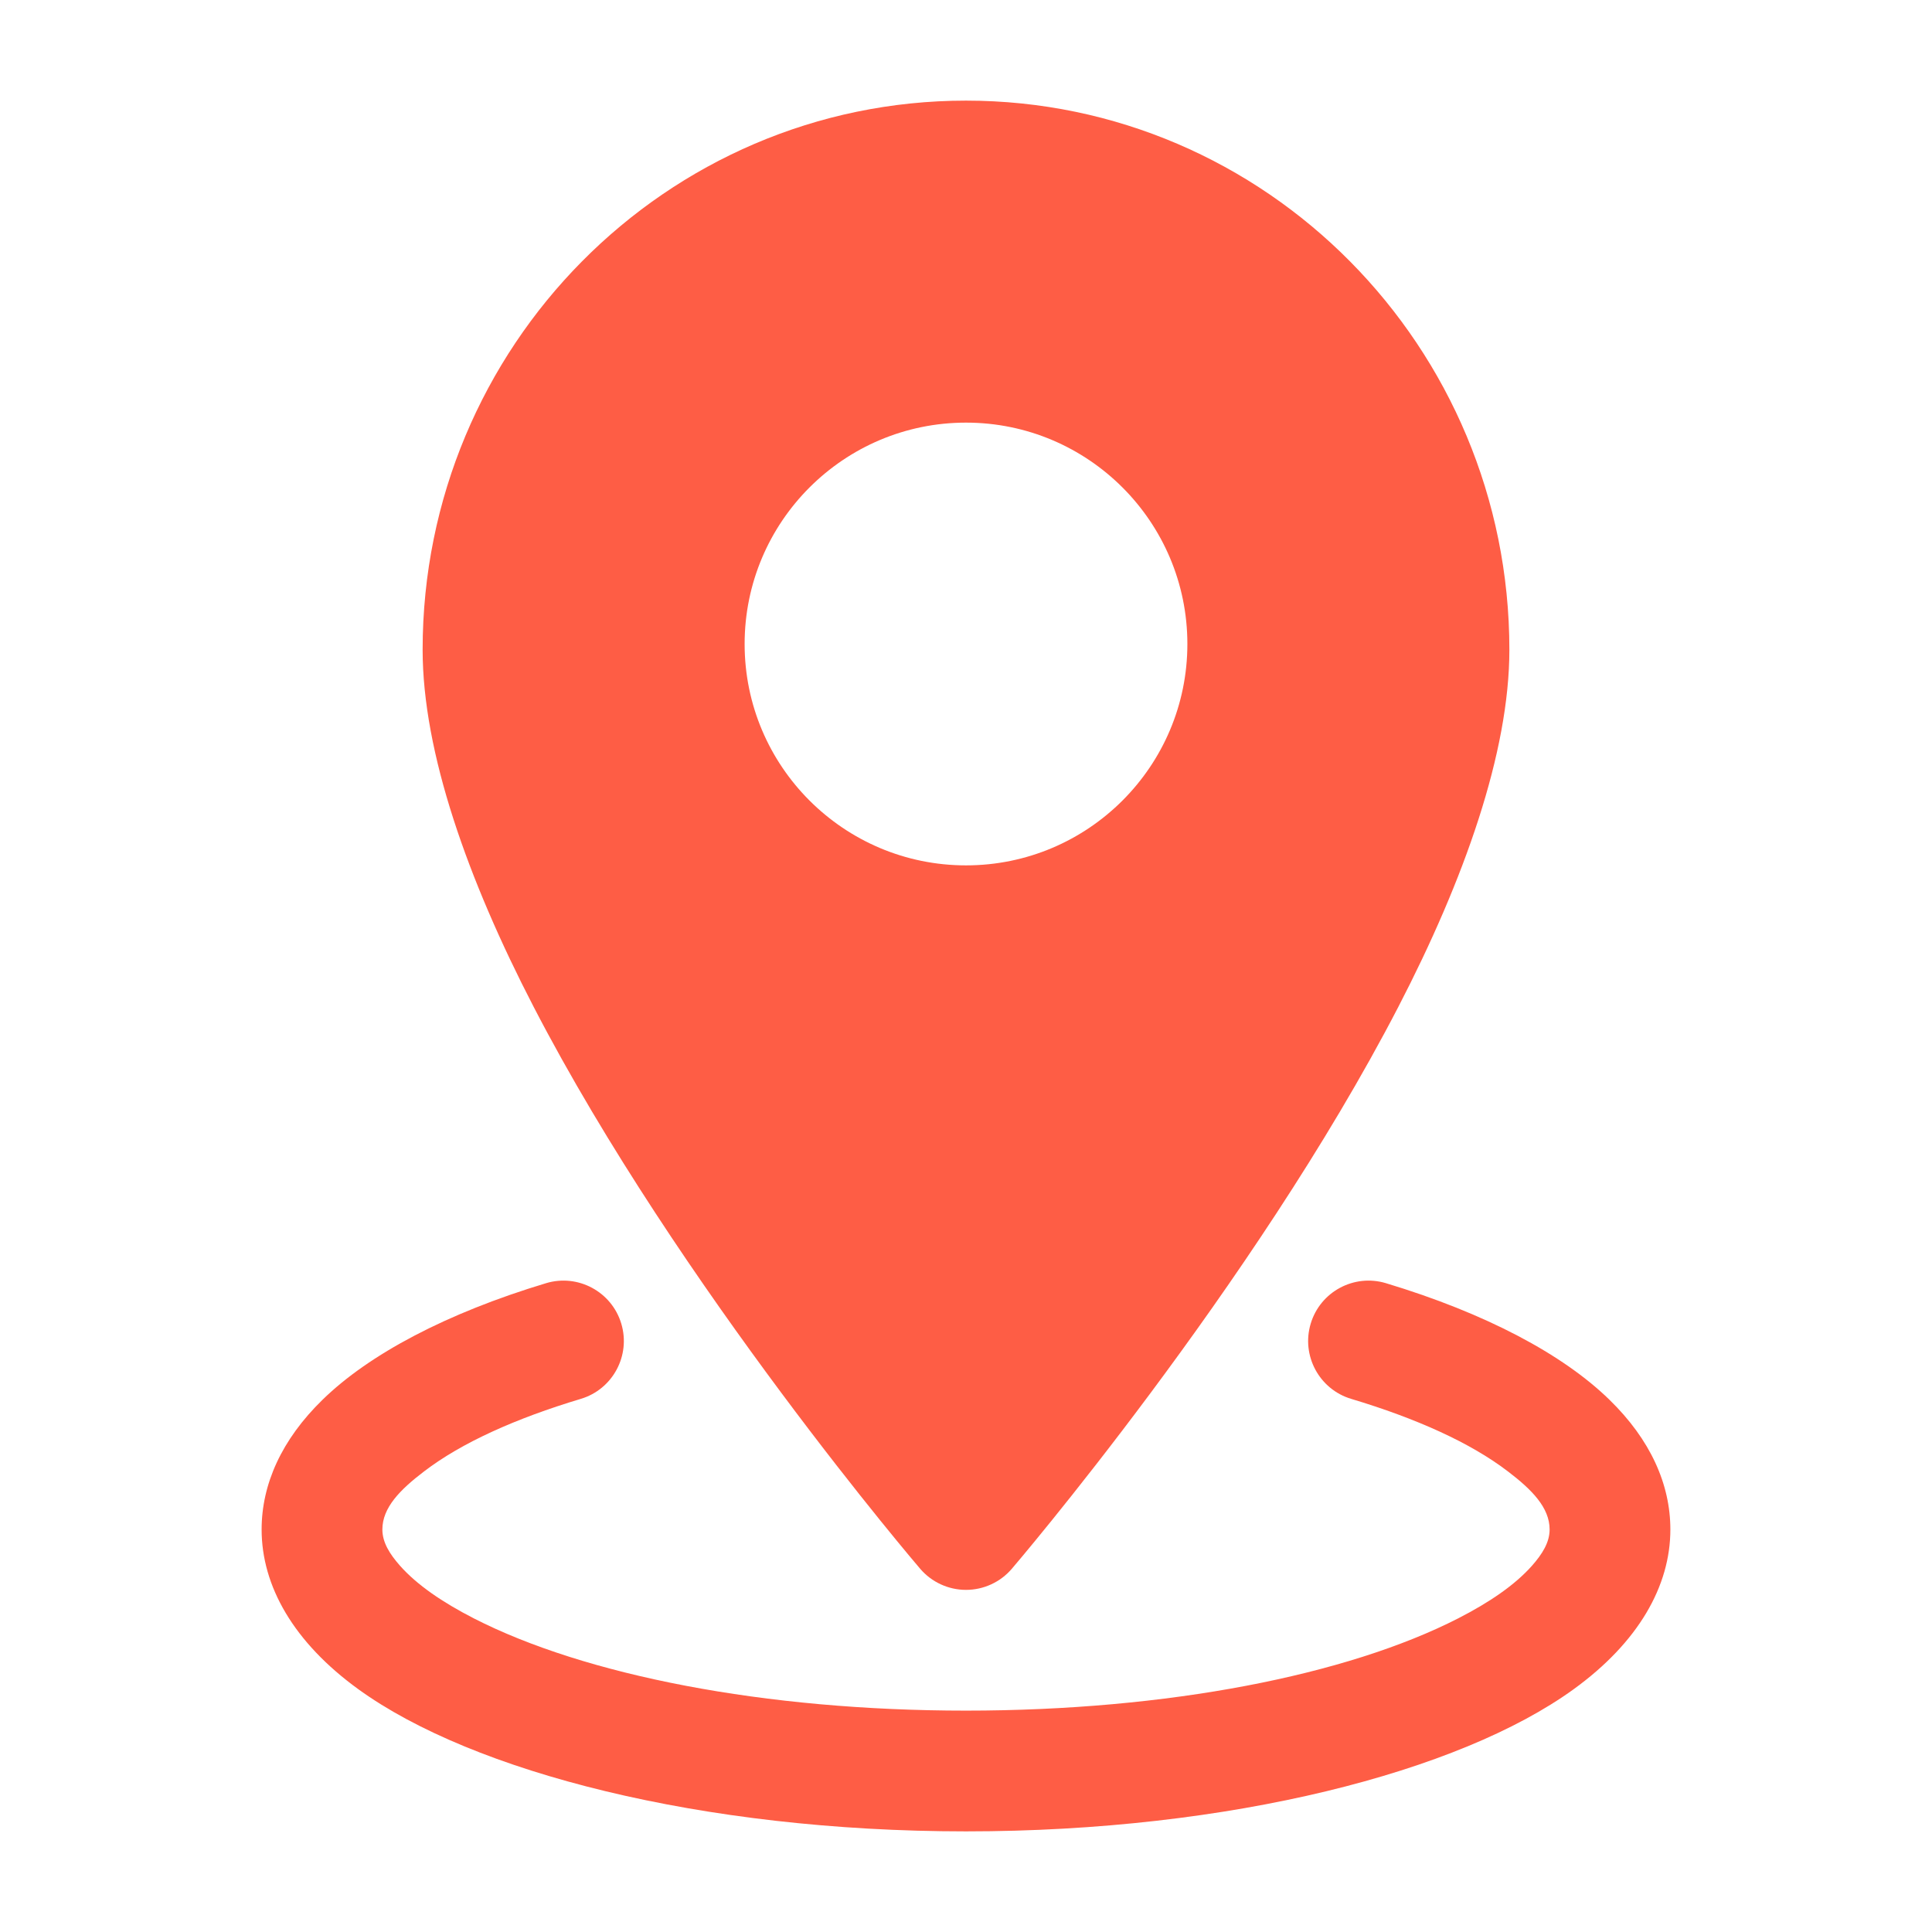
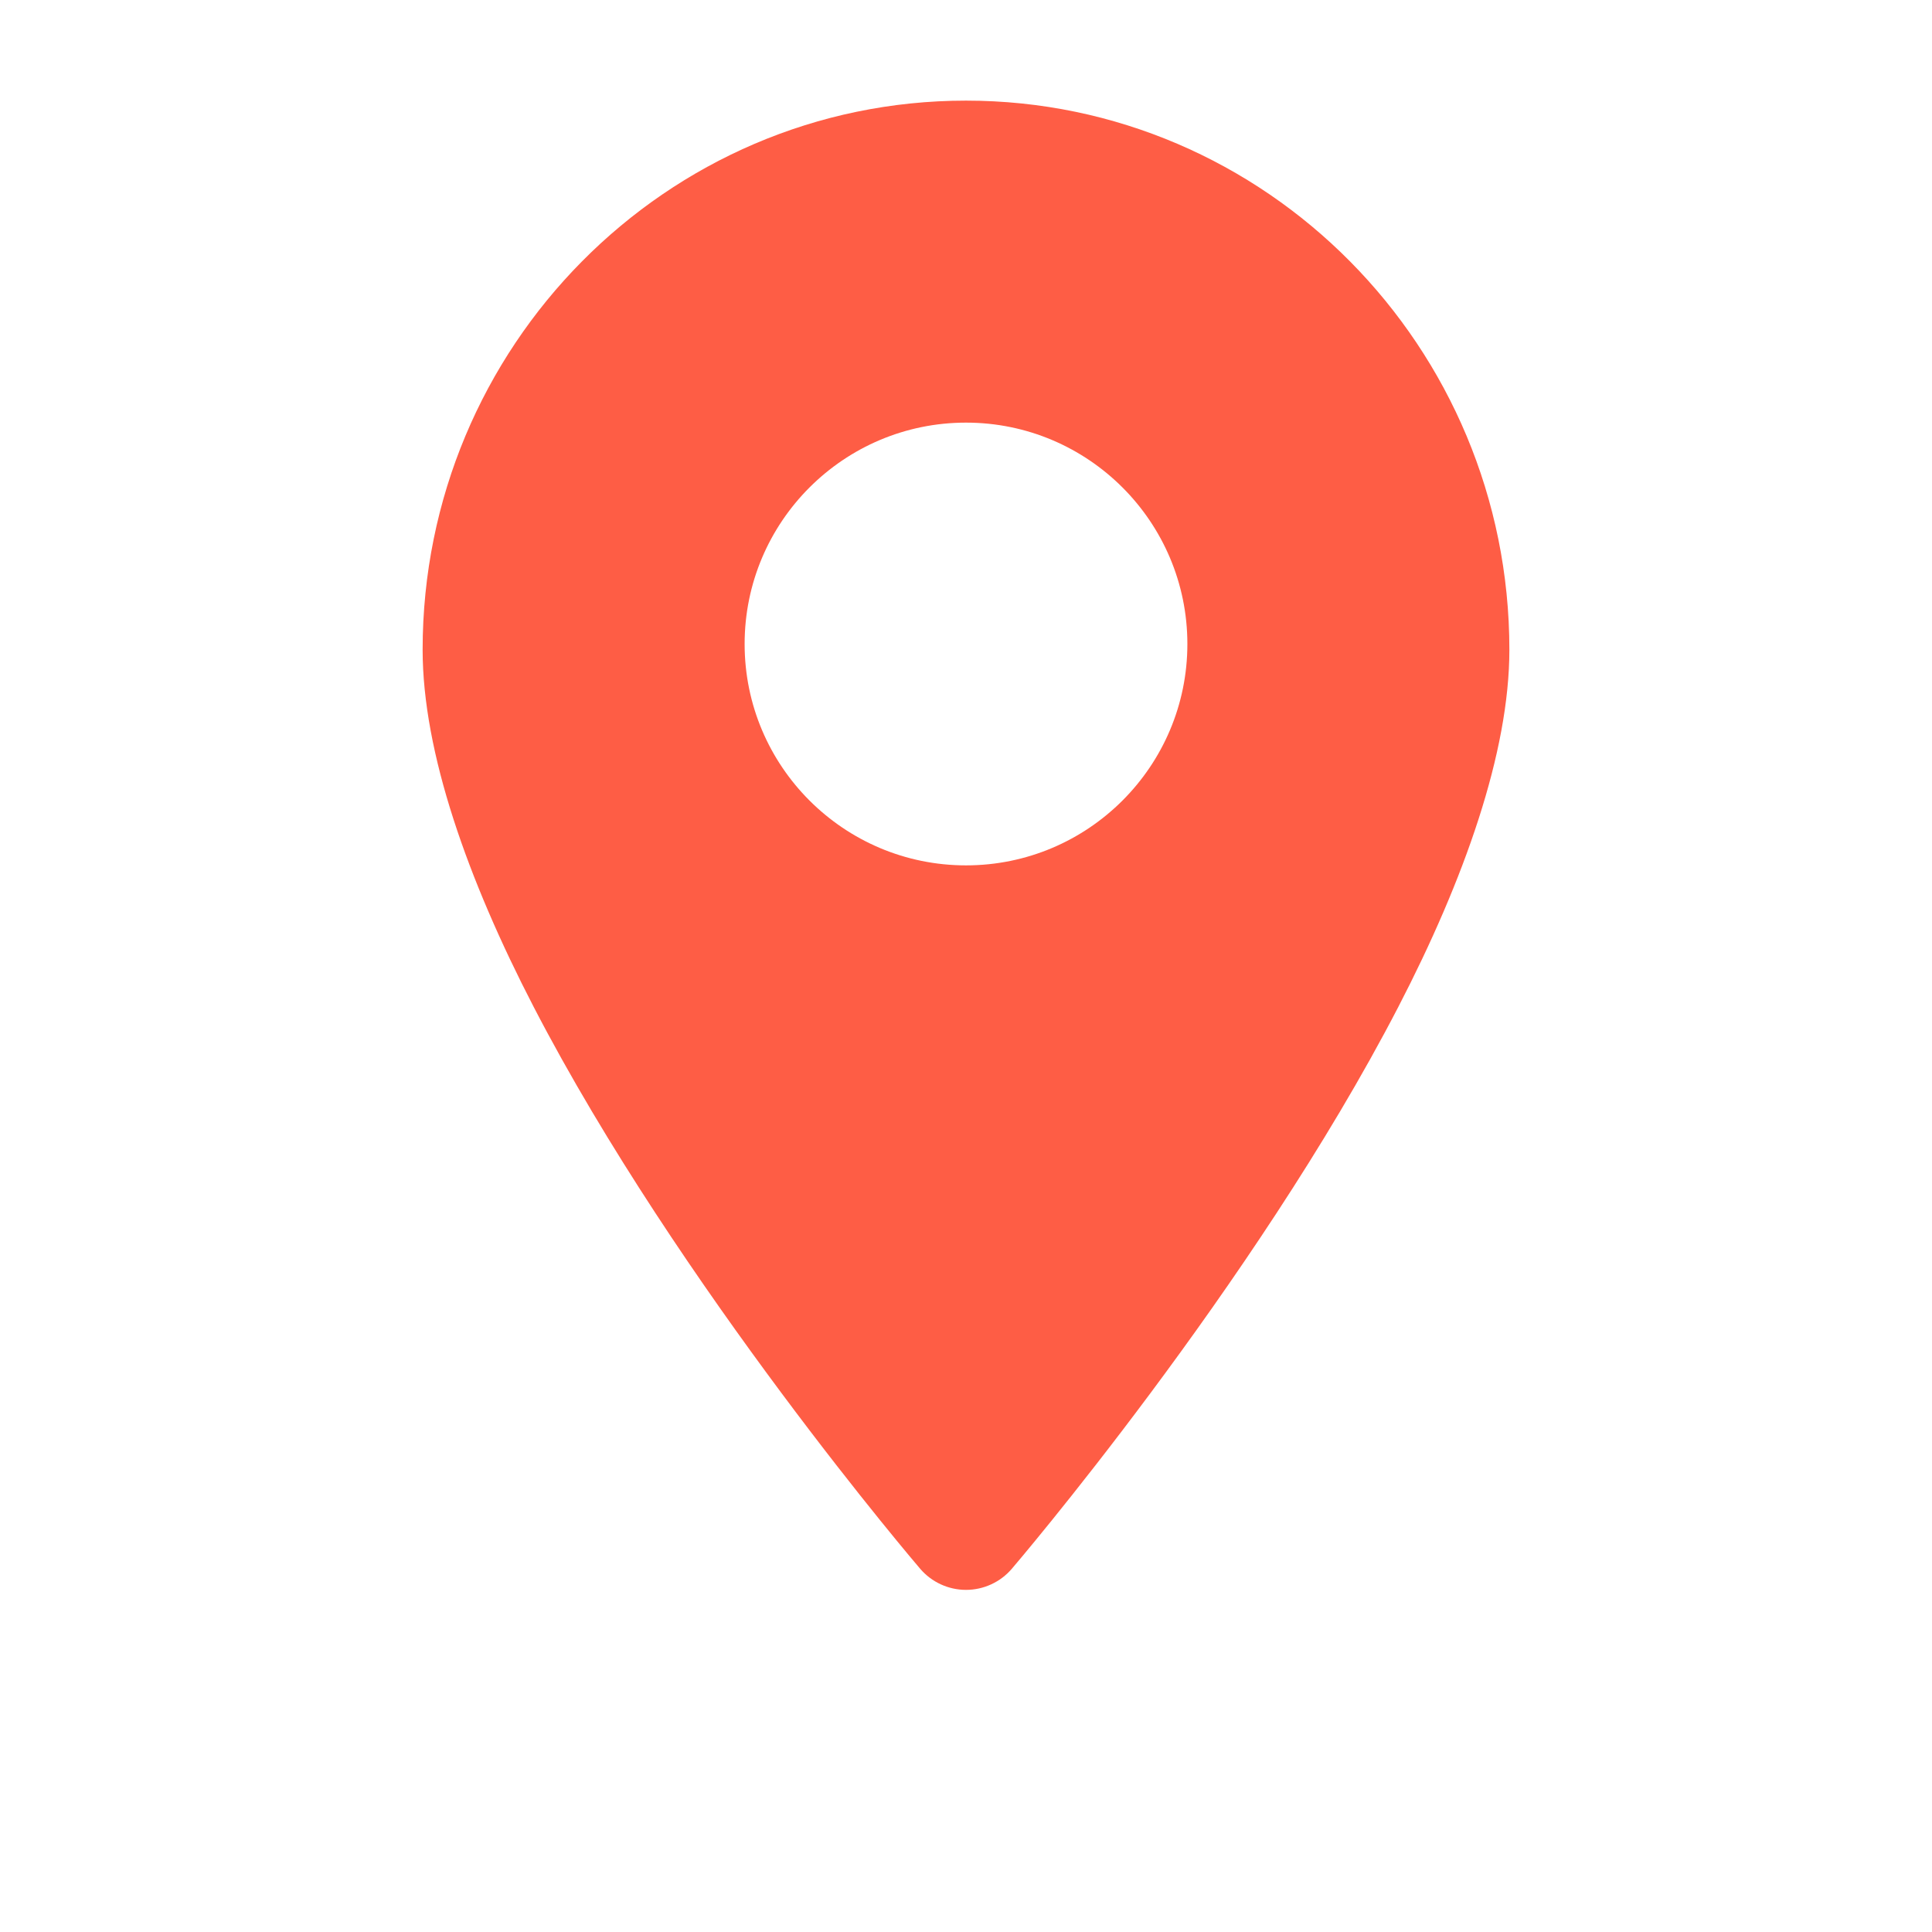
<svg xmlns="http://www.w3.org/2000/svg" width="512" height="512" viewBox="0 0 512 512" fill="none">
  <path fill-rule="evenodd" clip-rule="evenodd" d="M256 26.667C176.576 26.667 112 91.819 112 172.181C112 199.403 123.989 233.173 141.44 266.859C179.861 341.035 243.861 415.744 243.861 415.744C246.891 419.285 251.328 421.333 256 421.333C260.672 421.333 265.109 419.285 268.139 415.744C268.139 415.744 332.139 341.035 370.56 266.859C388.011 233.173 400 199.403 400 172.181C400 91.819 335.424 26.667 256 26.667ZM256 112C223.616 112 197.333 138.283 197.333 170.667C197.333 203.051 223.616 229.333 256 229.333C288.384 229.333 314.667 203.051 314.667 170.667C314.667 138.283 288.384 112 256 112Z" fill="#FE5D45" />
-   <path fill-rule="evenodd" clip-rule="evenodd" d="M358.057 370.709C375.401 375.915 389.695 382.357 399.572 389.909C405.972 394.773 410.665 399.531 410.665 405.333C410.665 408.747 408.724 411.84 405.993 414.933C401.471 420.032 394.751 424.619 386.431 428.885C357.033 443.925 309.503 453.333 255.999 453.333C202.495 453.333 154.964 443.925 125.567 428.885C117.247 424.619 110.527 420.032 106.004 414.933C103.273 411.84 101.332 408.747 101.332 405.333C101.332 399.531 106.025 394.773 112.425 389.909C122.303 382.357 136.596 375.915 153.94 370.709C162.388 368.171 167.188 359.232 164.649 350.784C162.111 342.315 153.172 337.515 144.724 340.053C118.313 348.011 97.791 358.912 85.46 370.965C74.623 381.525 69.332 393.344 69.332 405.333C69.332 420.309 77.801 435.243 95.017 447.701C125.225 469.547 185.897 485.333 255.999 485.333C326.1 485.333 386.772 469.547 416.98 447.701C434.196 435.243 442.665 420.309 442.665 405.333C442.665 393.344 437.375 381.525 426.537 370.965C414.207 358.912 393.684 348.011 367.273 340.053C358.825 337.515 349.887 342.315 347.348 350.784C344.809 359.232 349.609 368.171 358.057 370.709Z" fill="#FE5D45" />
</svg>